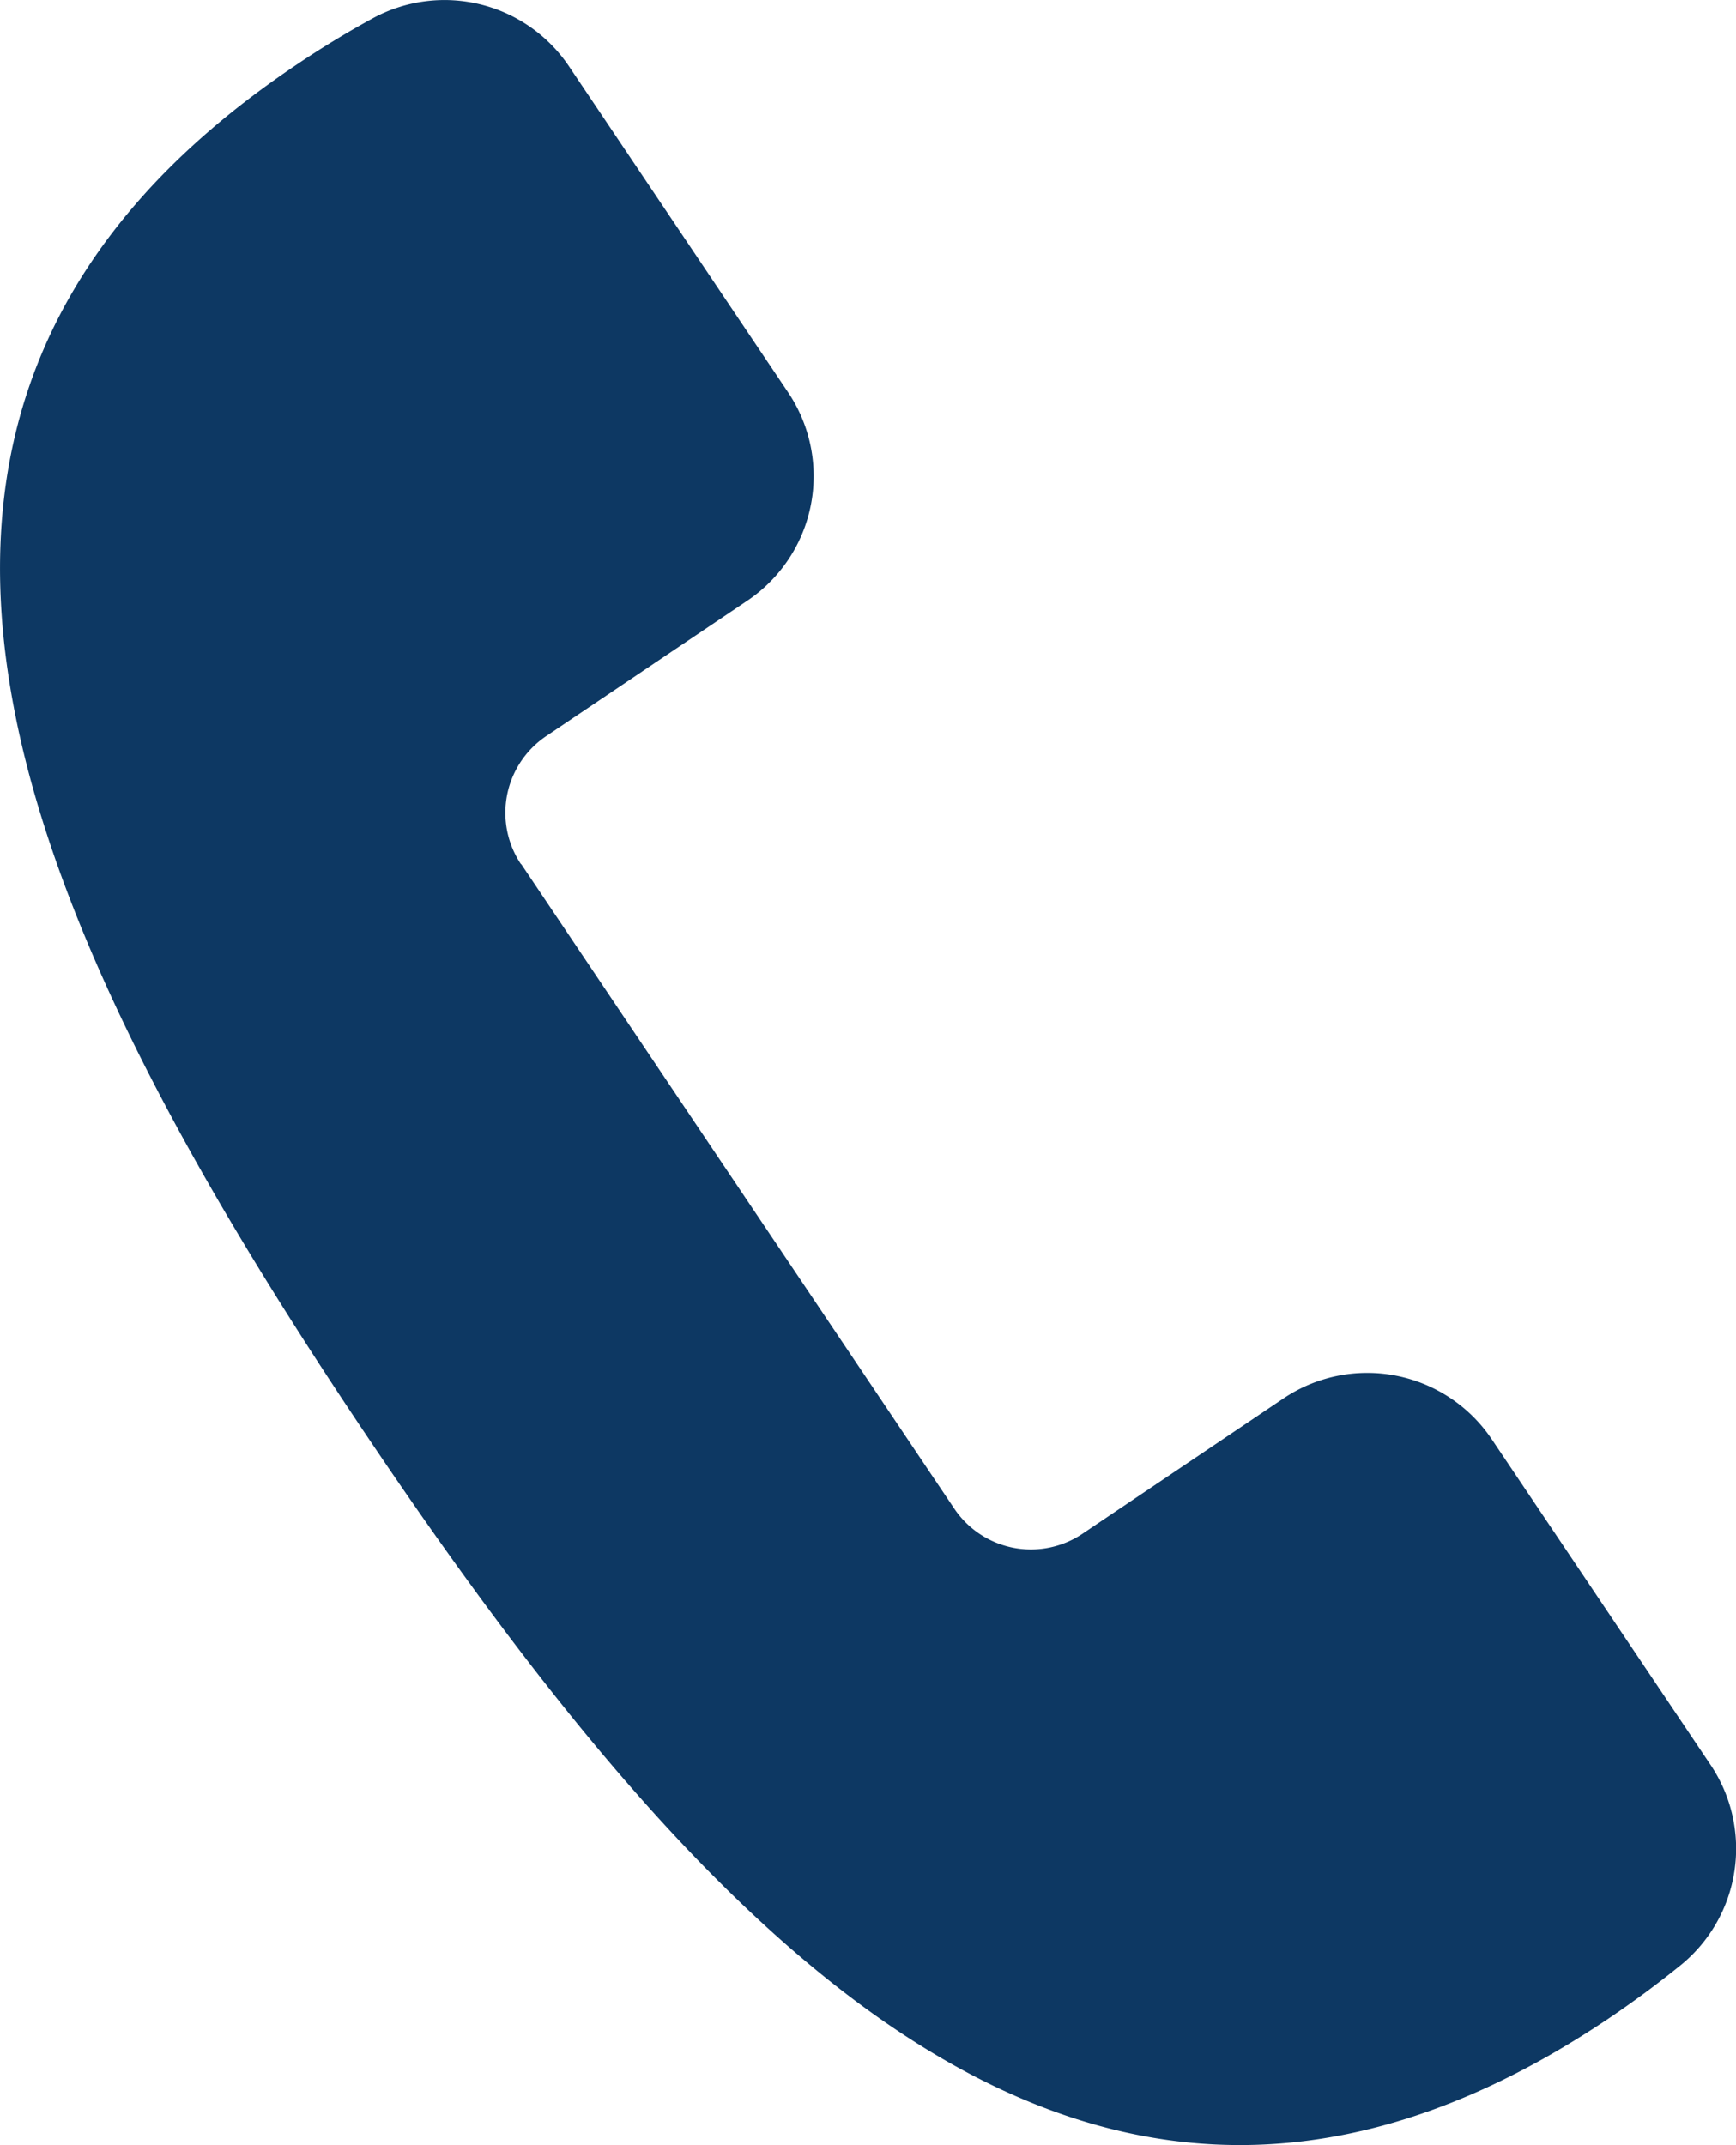
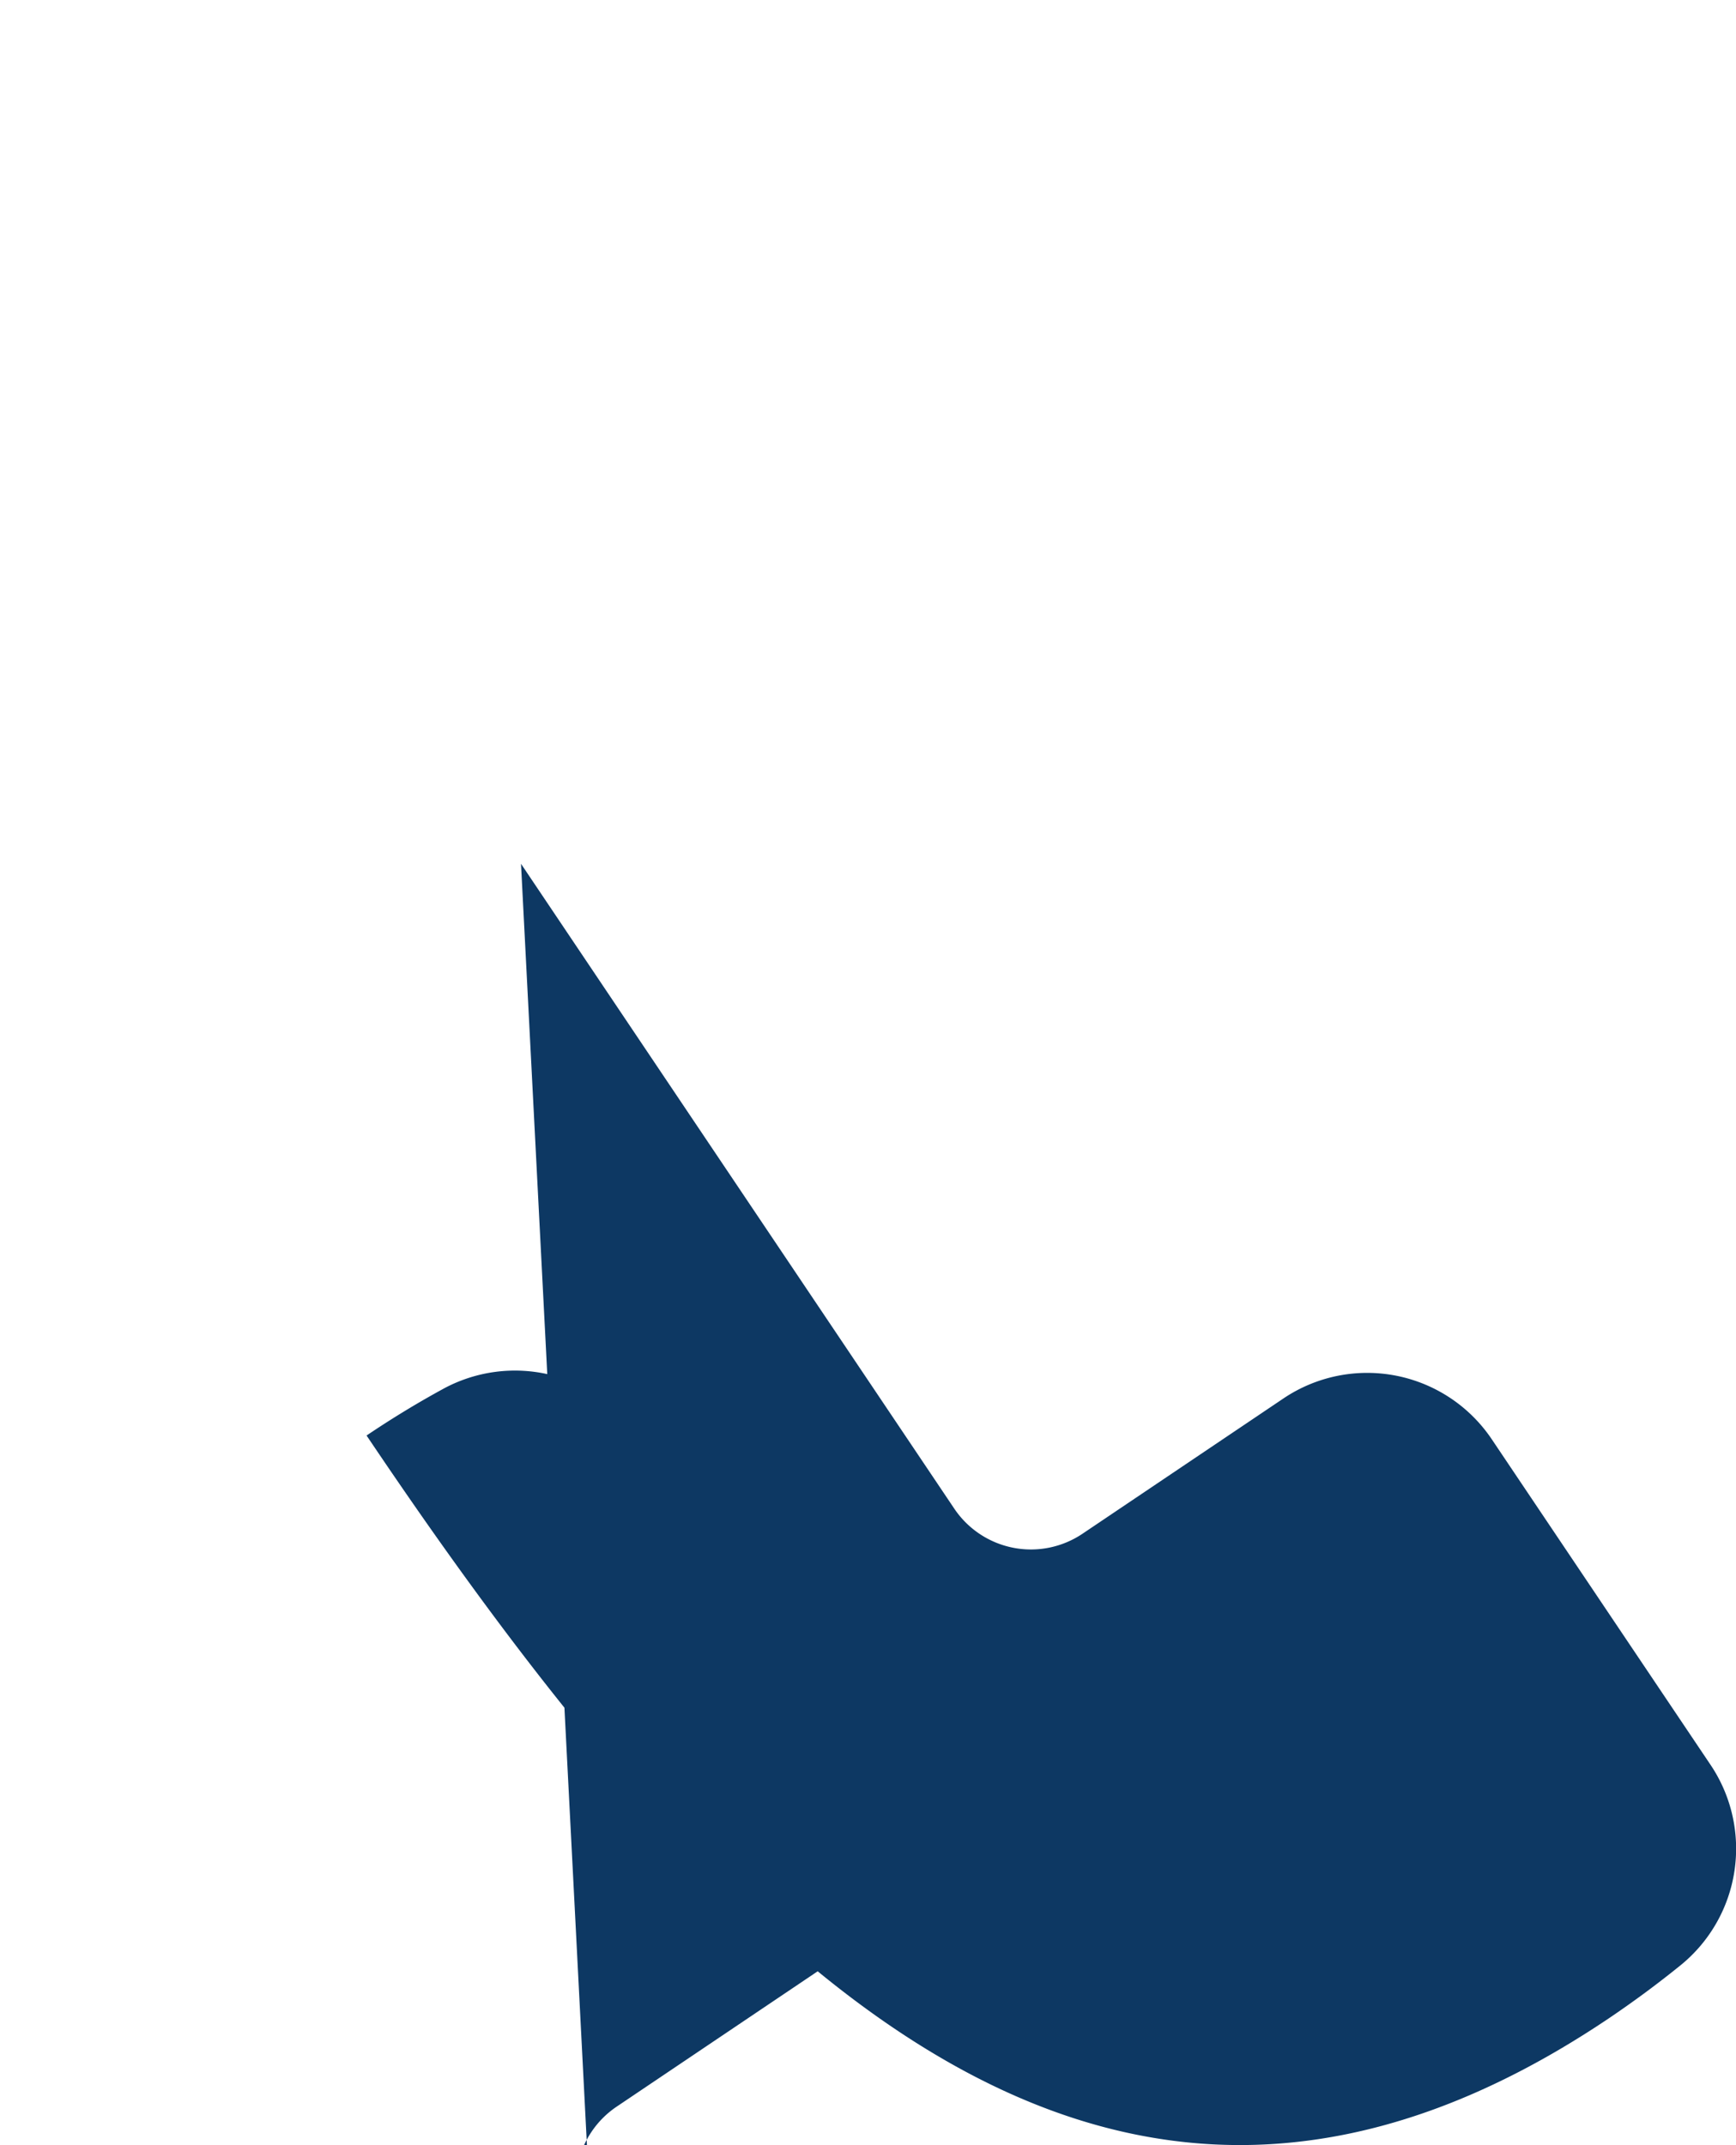
<svg xmlns="http://www.w3.org/2000/svg" width="17.963" height="22.19" viewBox="0 0 17.963 22.19">
-   <path id="パス_786203" data-name="パス 786203" d="M483.889,334.735l4.483,6.67a.956.956,0,0,0,1.327.26l2.08-1.4a1.553,1.553,0,0,1,2.155.423l2.264,3.368a1.553,1.553,0,0,1-.311,2.073q-.357.289-.744.55c-5.166,3.472-9.1-.45-12.852-6.03s-5.895-10.705-.729-14.177q.387-.261.79-.481a1.553,1.553,0,0,1,2.037.5l2.264,3.368a1.552,1.552,0,0,1-.423,2.155l-2.08,1.4a.956.956,0,0,0-.26,1.327" transform="translate(-478.498 -325.8)" fill="#0d3863" />
+   <path id="パス_786203" data-name="パス 786203" d="M483.889,334.735l4.483,6.67a.956.956,0,0,0,1.327.26l2.08-1.4a1.553,1.553,0,0,1,2.155.423l2.264,3.368a1.553,1.553,0,0,1-.311,2.073q-.357.289-.744.55c-5.166,3.472-9.1-.45-12.852-6.03q.387-.261.79-.481a1.553,1.553,0,0,1,2.037.5l2.264,3.368a1.552,1.552,0,0,1-.423,2.155l-2.08,1.4a.956.956,0,0,0-.26,1.327" transform="translate(-478.498 -325.8)" fill="#0d3863" />
</svg>